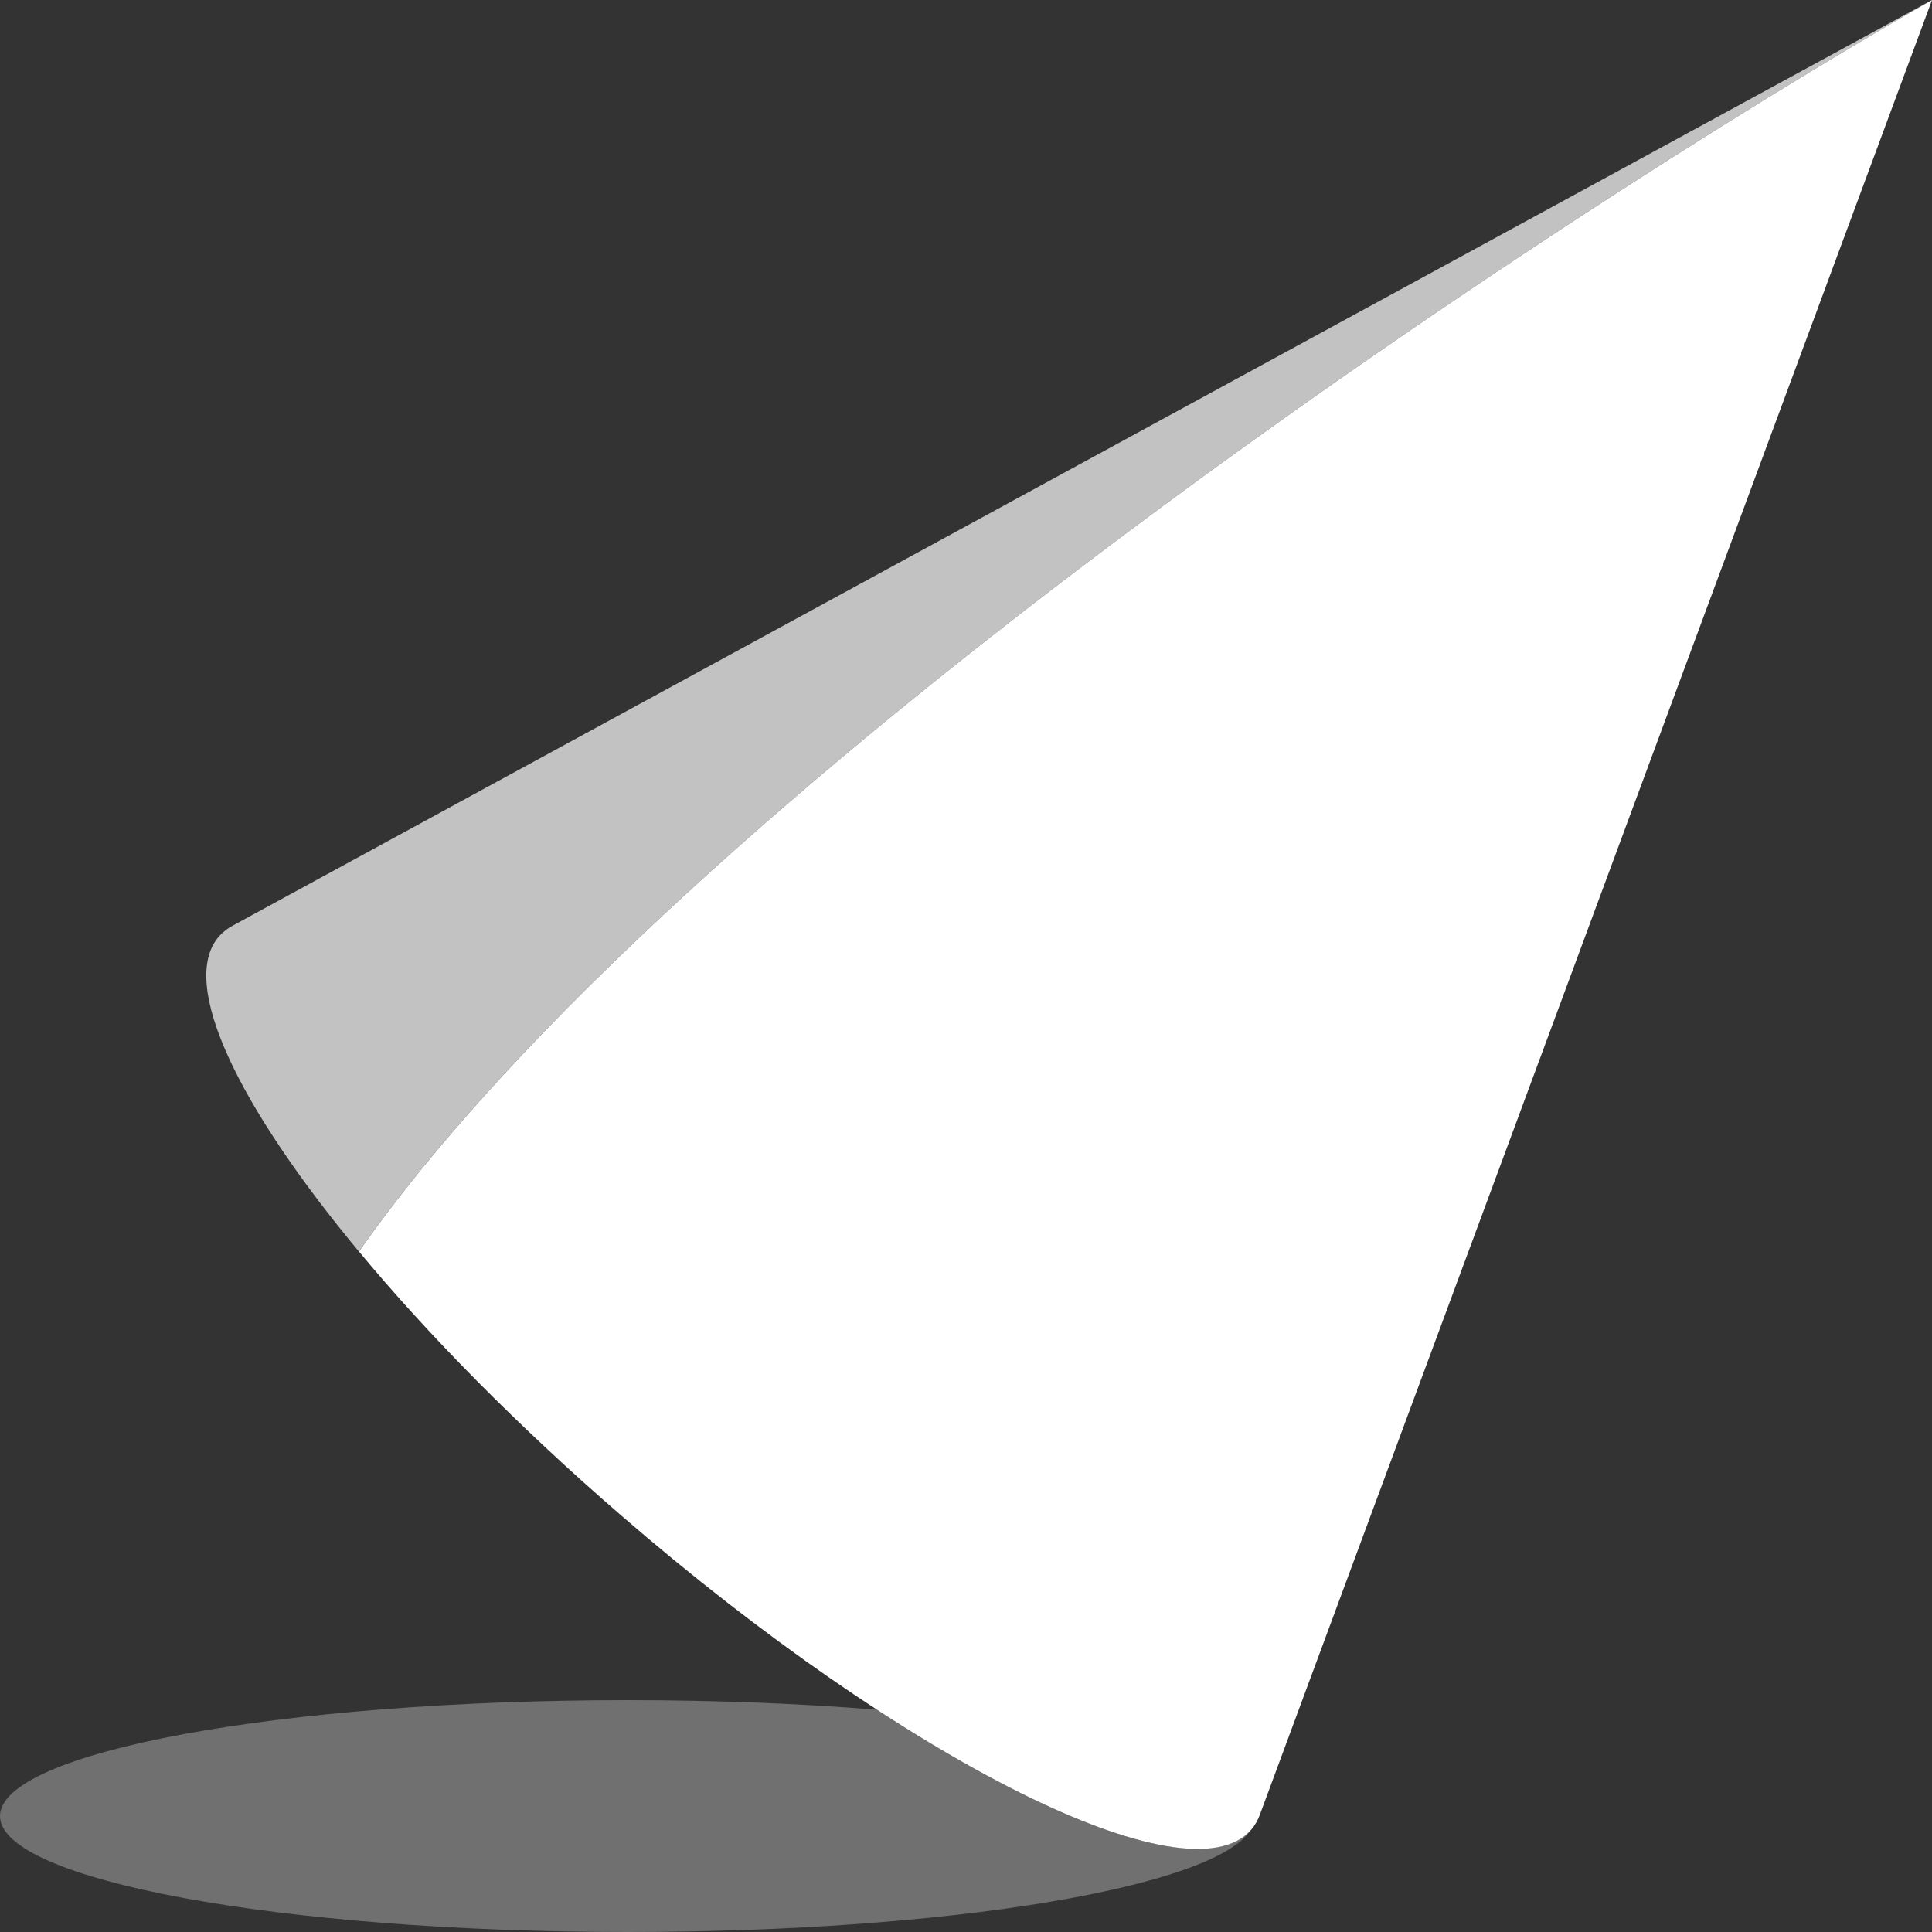
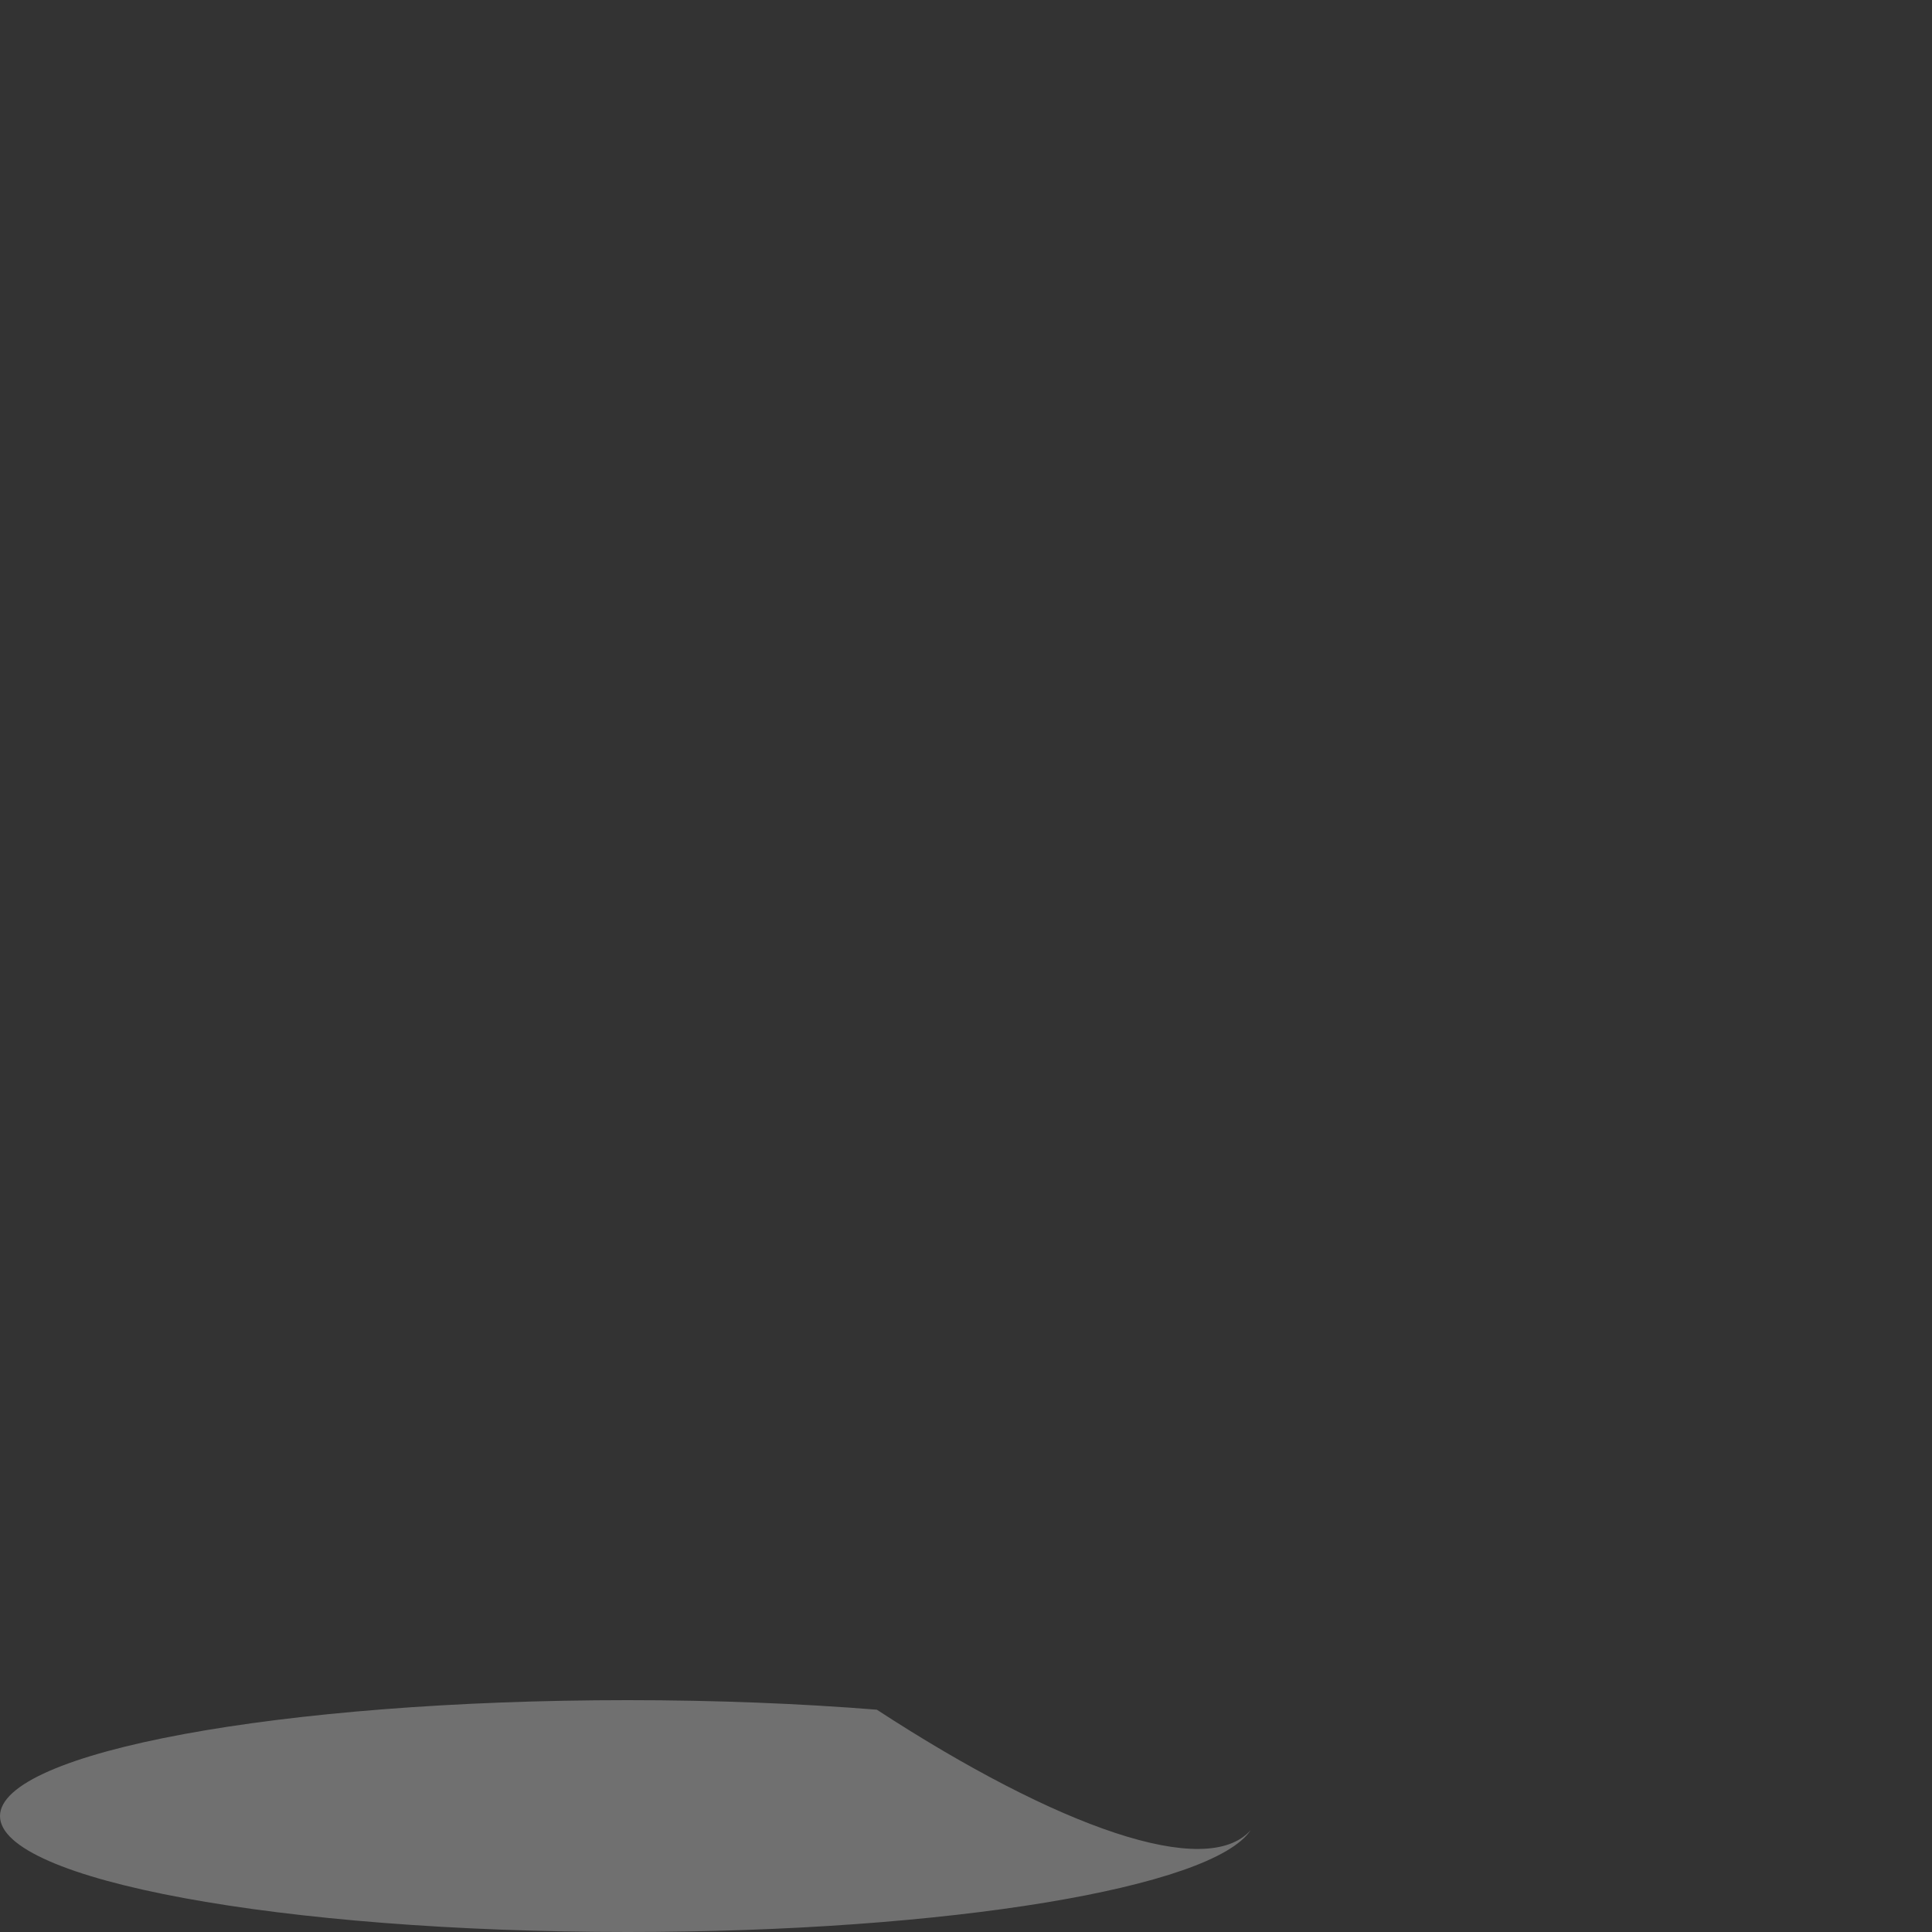
<svg xmlns="http://www.w3.org/2000/svg" viewBox="0 0 300 300">
  <rect x="0" y="0" width="300" height="300" fill="#333333" stroke="none" />
  <g fill="#fff">
-     <path d="m 55.74 194.34 c 10.73 12.92 24.61 27.05 40.66 40.93 44.26 38.3 88.08 60.18 97.88 48.85 .62 -.72 1.09 -1.56 1.41 -2.5 l 104.31 -281.62 c -59.86 34.2 -194.64 123.52 -244.26 194.34 z" />
-     <path d="m 33.99 145.42 c -6.25 7.22 2.86 26.19 21.74 48.92 49.63 -70.82 184.41 -160.14 244.27 -194.34 l -263.73 143.66 c -.89 .46 -1.65 1.04 -2.27 1.76 z" opacity=".7" />
    <path d="m 136.15 265.48 c -11.86 -.95 -24.94 -1.48 -38.69 -1.48 -53.83 0 -97.46 8.06 -97.46 18 s 43.64 18 97.46 18 c 49.81 0 90.89 -6.9 96.74 -15.81 -6.86 7.72 -29.89 -.36 -58.06 -18.72 z" opacity=".3" />
  </g>
</svg>